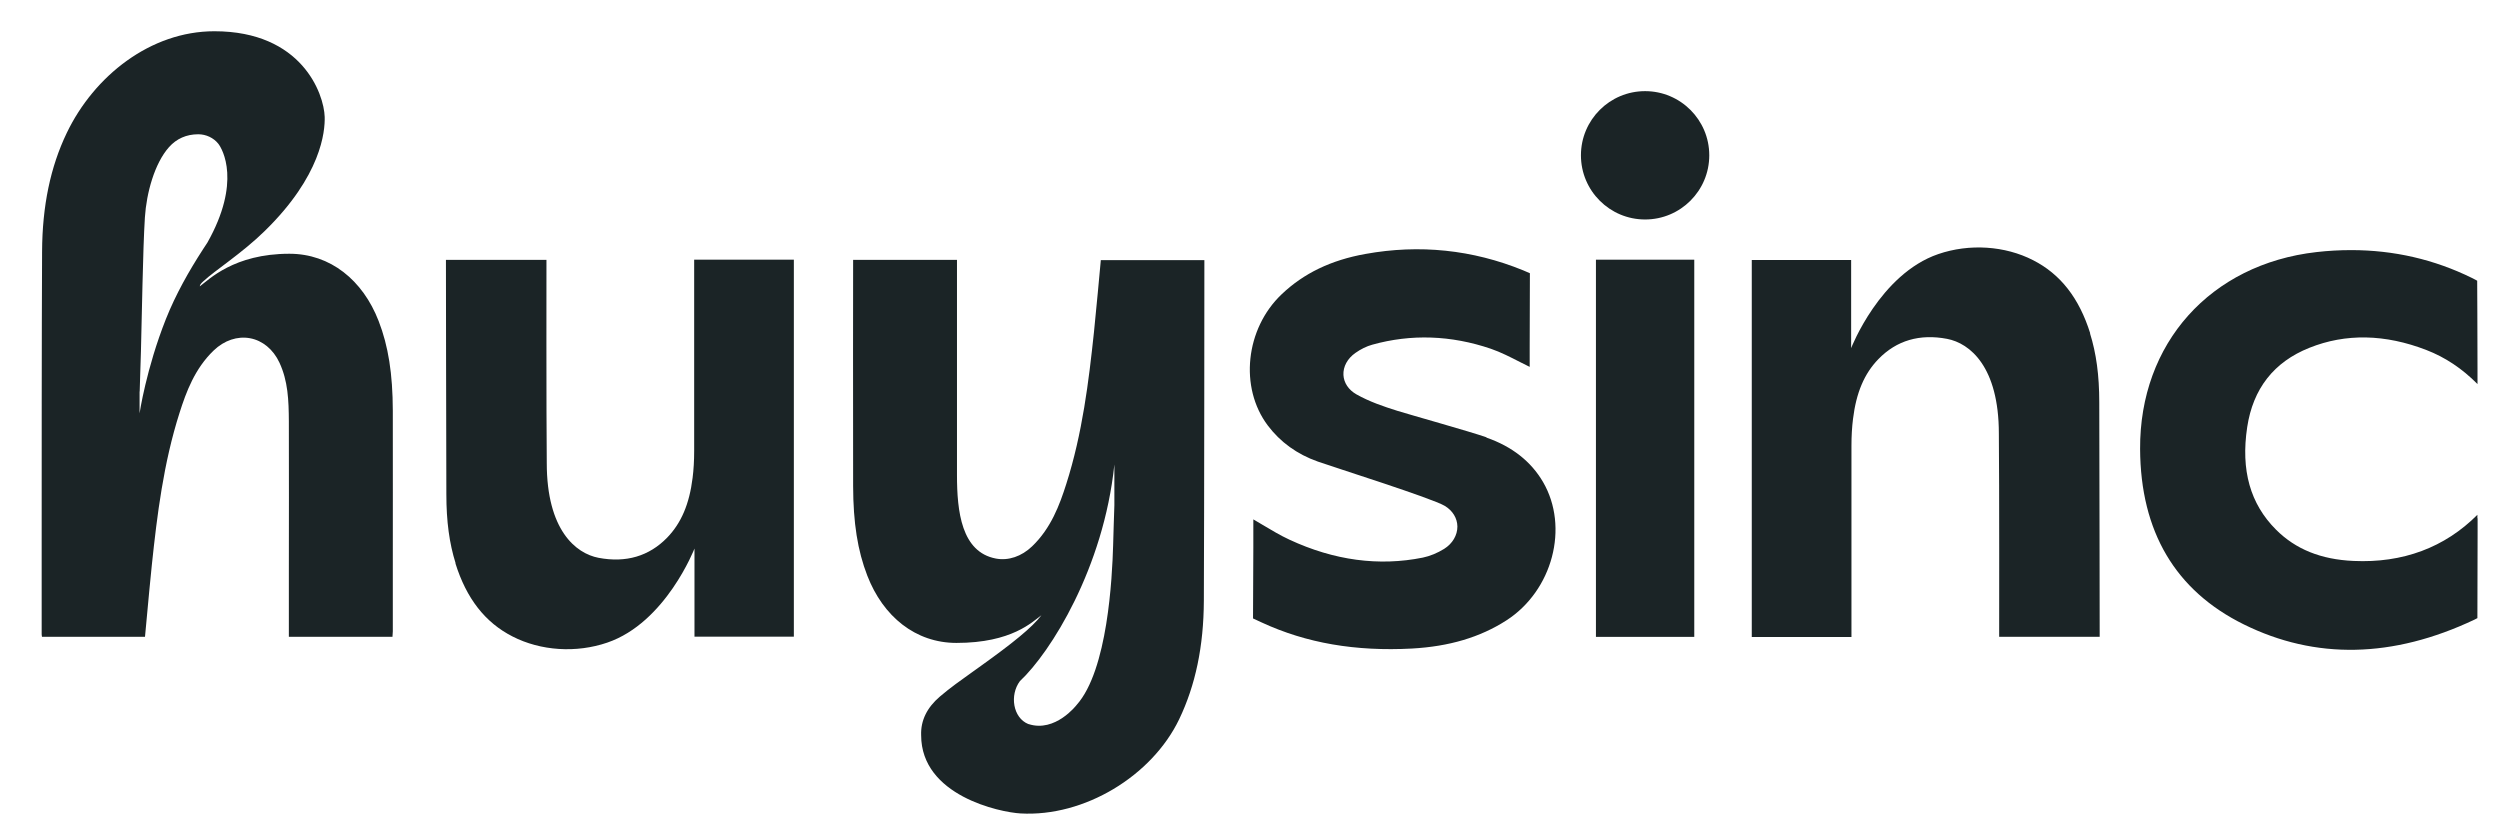
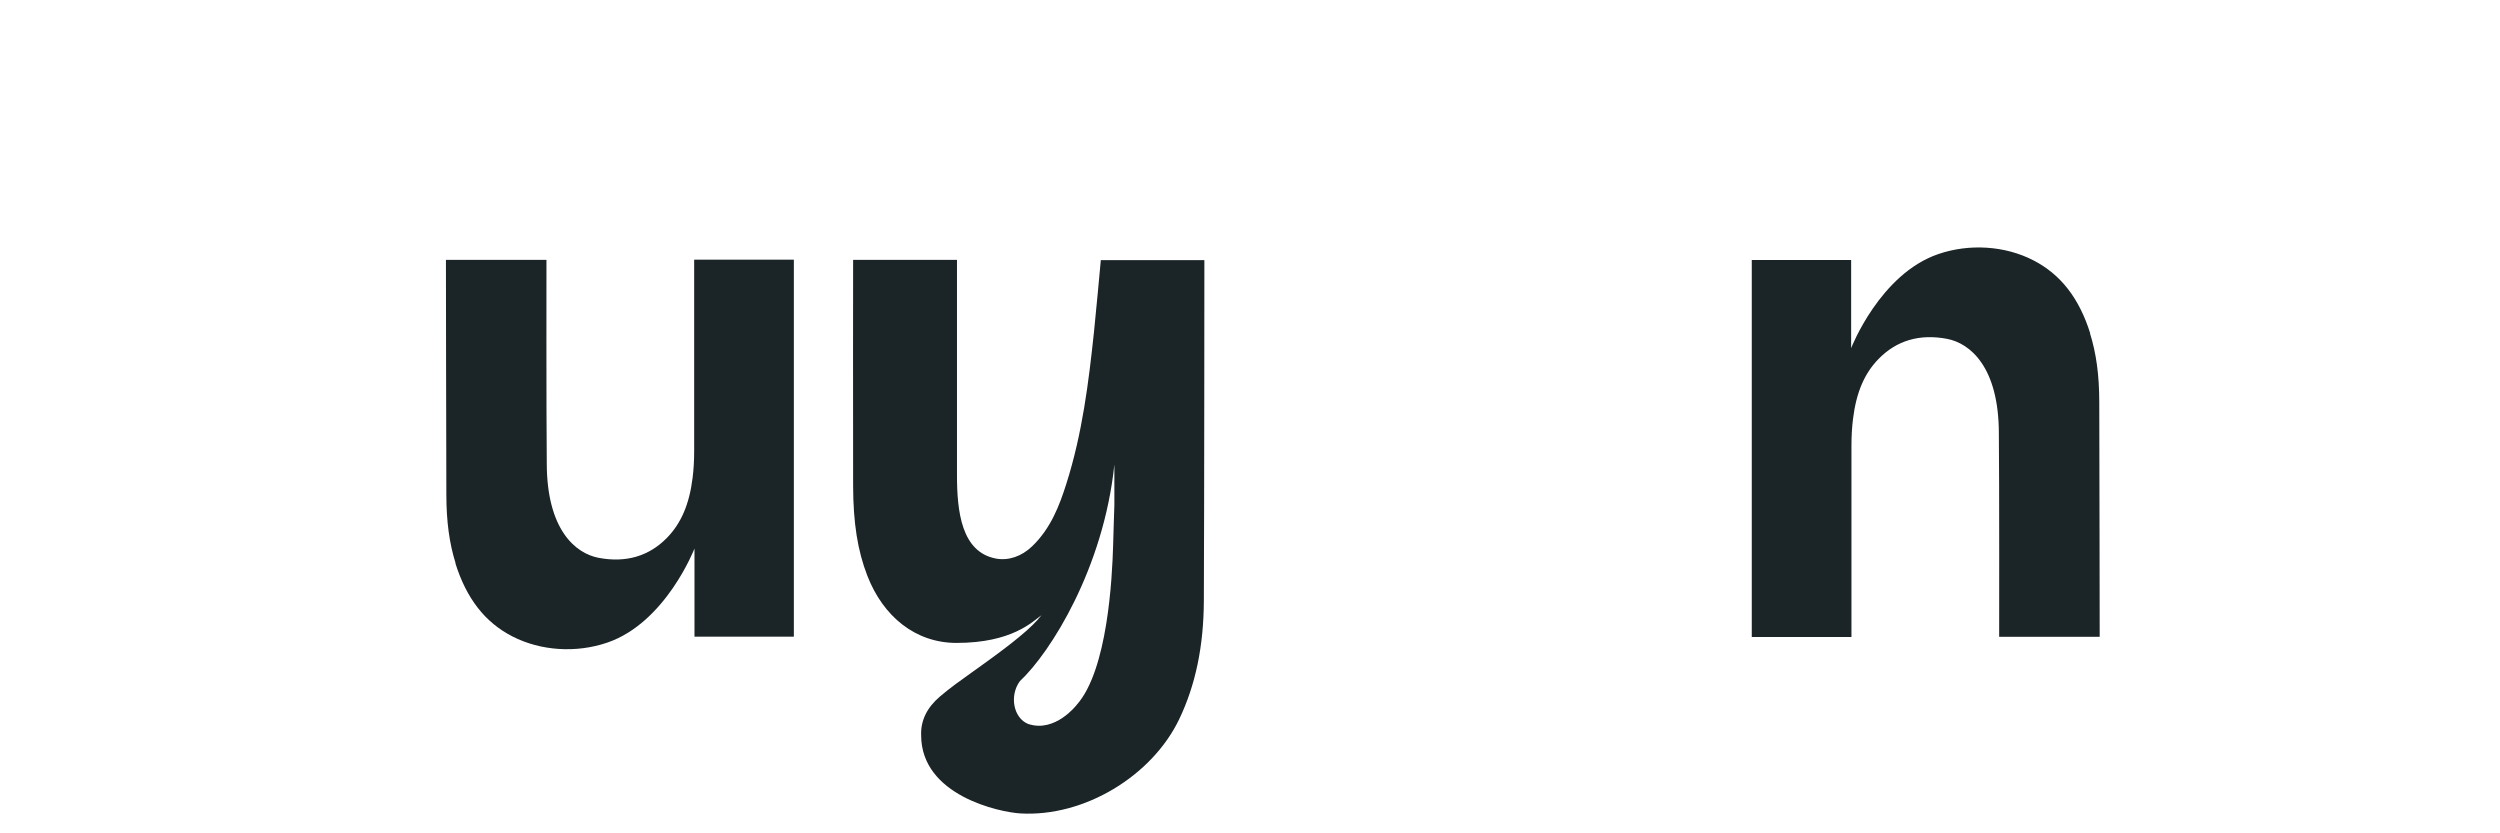
<svg xmlns="http://www.w3.org/2000/svg" width="96" height="32" viewBox="0 0 96 32" fill="none">
  <g id="Logo-Huysinc">
    <path id="Vector" d="M80.264 12.8C79.84 11.448 79.124 10.528 78.072 9.992C76.988 9.436 75.624 9.348 74.432 9.756C72.184 10.524 71.084 13.368 71.084 13.368V9.984H67.268V24.46H71.096C71.096 24.46 71.096 18.892 71.096 17.12C71.096 16.74 71.116 16.4 71.156 16.084C71.28 15.076 71.588 14.348 72.132 13.788C72.828 13.072 73.716 12.812 74.768 13.012C75.644 13.18 76.756 14.08 76.756 16.652C76.776 18.48 76.768 24.452 76.768 24.452H80.628C80.628 24.404 80.62 17.656 80.612 15.452C80.612 14.408 80.496 13.564 80.256 12.8" fill="#1B2426" />
-     <path id="Vector_2" d="M57.08 16.792C56.424 16.564 54.132 15.924 53.66 15.776C53.136 15.612 52.584 15.424 52.088 15.144C51.784 14.972 51.604 14.7 51.588 14.4C51.572 14.08 51.74 13.768 52.048 13.552C52.252 13.408 52.476 13.296 52.696 13.236C54.188 12.82 55.72 12.872 57.248 13.392C57.632 13.524 58.004 13.716 58.364 13.9C58.488 13.964 58.612 14.028 58.74 14.088C58.74 13.832 58.74 13.576 58.74 13.32C58.74 12.488 58.748 10.492 58.748 10.492C58.748 10.492 58.692 10.464 58.488 10.38C56.544 9.588 54.508 9.376 52.432 9.752C51.112 9.988 50.06 10.496 49.216 11.3C47.824 12.62 47.584 14.88 48.684 16.34C49.164 16.976 49.808 17.444 50.604 17.724C51.236 17.948 54.992 19.132 55.476 19.424C55.784 19.608 55.96 19.9 55.964 20.22C55.964 20.552 55.78 20.872 55.456 21.076C55.2 21.236 54.908 21.356 54.636 21.412C52.952 21.752 51.228 21.52 49.516 20.724C49.16 20.56 48.832 20.36 48.48 20.152C48.364 20.084 48.248 20.012 48.128 19.944V20.12C48.128 20.42 48.128 20.72 48.128 21.02C48.128 21.788 48.116 23.748 48.116 23.748C48.116 23.748 48.192 23.784 48.452 23.904C50.164 24.696 52.052 25.02 54.22 24.904C55.652 24.824 56.836 24.472 57.844 23.824C59.62 22.68 60.264 20.244 59.252 18.508C58.792 17.72 58.06 17.144 57.08 16.804" fill="#1B2426" />
-     <path id="Vector_3" d="M95.132 19.904C95.132 19.864 95.132 19.82 95.132 19.768C93.88 21.024 92.268 21.628 90.372 21.54C89.124 21.484 88.152 21.092 87.4 20.34C86.408 19.348 86.044 18.06 86.292 16.404C86.516 14.924 87.316 13.9 88.68 13.356C90.076 12.796 91.588 12.828 93.172 13.44C93.896 13.72 94.54 14.148 95.136 14.748V14.128C95.136 13.004 95.124 10.78 95.124 10.78C95.124 10.78 95.028 10.724 94.92 10.672C93.48 9.964 91.928 9.604 90.288 9.604C89.848 9.604 89.404 9.628 88.952 9.68C84.88 10.144 82.156 13.184 82.18 17.244C82.196 20.416 83.536 22.68 86.16 23.976C88.908 25.336 91.888 25.276 95.016 23.796C95.064 23.772 95.132 23.736 95.132 23.736C95.132 23.736 95.14 21.432 95.14 20.424V19.9L95.132 19.904Z" fill="#1B2426" />
-     <path id="Vector_4" d="M65.06 9.972H61.284V24.456H65.06V9.972Z" fill="#1B2426" />
-     <path id="Vector_5" d="M63.172 3.5C61.812 3.5 60.708 4.604 60.708 5.964C60.708 7.324 61.812 8.428 63.172 8.428C64.532 8.428 65.636 7.324 65.636 5.964C65.636 4.604 64.532 3.5 63.172 3.5Z" fill="#1B2426" />
-     <path id="Vector_6" d="M5.364 15.036C5.38 14.52 5.396 14.008 5.412 13.492C5.448 12.256 5.484 9.604 5.564 8.348C5.624 7.408 5.936 6.272 6.488 5.652C6.78 5.324 7.16 5.156 7.612 5.156C7.912 5.156 8.2 5.292 8.38 5.516C8.548 5.728 9.272 6.996 7.964 9.316L7.796 9.572C7.252 10.412 6.748 11.304 6.372 12.248C5.612 14.164 5.36 15.872 5.36 15.872V15.032L5.364 15.036ZM5.568 24.452C5.592 24.18 5.62 23.908 5.644 23.636C5.704 22.996 5.764 22.328 5.832 21.68C6.032 19.792 6.276 17.788 6.896 15.848C7.148 15.056 7.48 14.152 8.208 13.456C8.612 13.068 9.12 12.9 9.6 12.988C10.08 13.076 10.492 13.416 10.728 13.92C11.06 14.628 11.088 15.368 11.092 16.192C11.096 18.116 11.096 20.076 11.092 21.968V24.452H15.072C15.072 24.448 15.072 24.444 15.072 24.436C15.076 24.372 15.084 24.308 15.084 24.248V22.04C15.084 19.984 15.088 17.86 15.084 15.772C15.08 14.352 14.912 13.288 14.54 12.328C13.932 10.756 12.684 9.744 11.112 9.744C8.98 9.744 8.016 10.744 7.672 10.996C7.676 10.94 7.712 10.888 7.796 10.812C8.276 10.364 9.272 9.744 10.164 8.872C12.34 6.748 12.484 5.048 12.468 4.488C12.44 3.596 11.588 1.2 8.232 1.2C5.776 1.2 3.612 2.92 2.564 5.104C1.936 6.412 1.624 7.904 1.616 9.66C1.6 12.892 1.6 17.896 1.6 21.076C1.6 22.172 1.6 23.264 1.6 24.356C1.6 24.388 1.608 24.42 1.612 24.452H5.568Z" fill="#1B2426" />
    <path id="Vector_7" d="M17.488 21.632C17.912 22.984 18.628 23.904 19.68 24.44C20.764 24.996 22.128 25.084 23.32 24.676C25.568 23.908 26.668 21.064 26.668 21.064V24.448H30.484V9.972H26.656C26.656 9.972 26.656 15.54 26.656 17.312C26.656 17.696 26.636 18.032 26.596 18.348C26.472 19.356 26.16 20.084 25.62 20.644C24.924 21.36 24.036 21.62 22.984 21.42C22.108 21.252 20.996 20.352 20.996 17.78C20.976 15.952 20.984 9.98 20.984 9.98H17.124C17.124 10.028 17.132 16.776 17.14 18.98C17.14 20.024 17.256 20.868 17.496 21.632" fill="#1B2426" />
    <path id="Vector_8" d="M39.488 27.804C38.896 27.564 38.764 26.692 39.164 26.156C40.344 25.052 42.38 21.812 42.792 17.836C42.792 18.348 42.792 19.4 42.792 19.4C42.772 19.916 42.76 20.428 42.744 20.944C42.708 22.18 42.536 25.732 41.344 27.068C41.344 27.068 40.524 28.14 39.496 27.804M42.272 9.984C42.248 10.256 42.076 12.108 42.008 12.756C41.808 14.64 41.564 16.648 40.944 18.588C40.692 19.38 40.36 20.284 39.632 20.98C39.228 21.368 38.72 21.54 38.24 21.448C36.92 21.196 36.748 19.644 36.748 18.24C36.748 16.316 36.748 9.98 36.748 9.98H32.76C32.76 9.98 32.752 16.572 32.76 18.66C32.764 20.08 32.932 21.144 33.304 22.104C33.912 23.676 35.156 24.688 36.728 24.688C38.86 24.688 39.644 23.876 39.992 23.624C39.628 24.104 38.864 24.712 37.676 25.564C37.56 25.648 37.444 25.732 37.324 25.816C36.908 26.112 36.48 26.416 36.092 26.748C35.596 27.172 35.352 27.668 35.372 28.232C35.372 30.556 38.4 31.192 39.188 31.236C41.636 31.376 44.232 29.8 45.28 27.62C45.908 26.308 46.22 24.82 46.228 23.064C46.244 19.832 46.248 10.052 46.248 9.988H42.28L42.272 9.984Z" fill="#1B2426" />
  </g>
</svg>